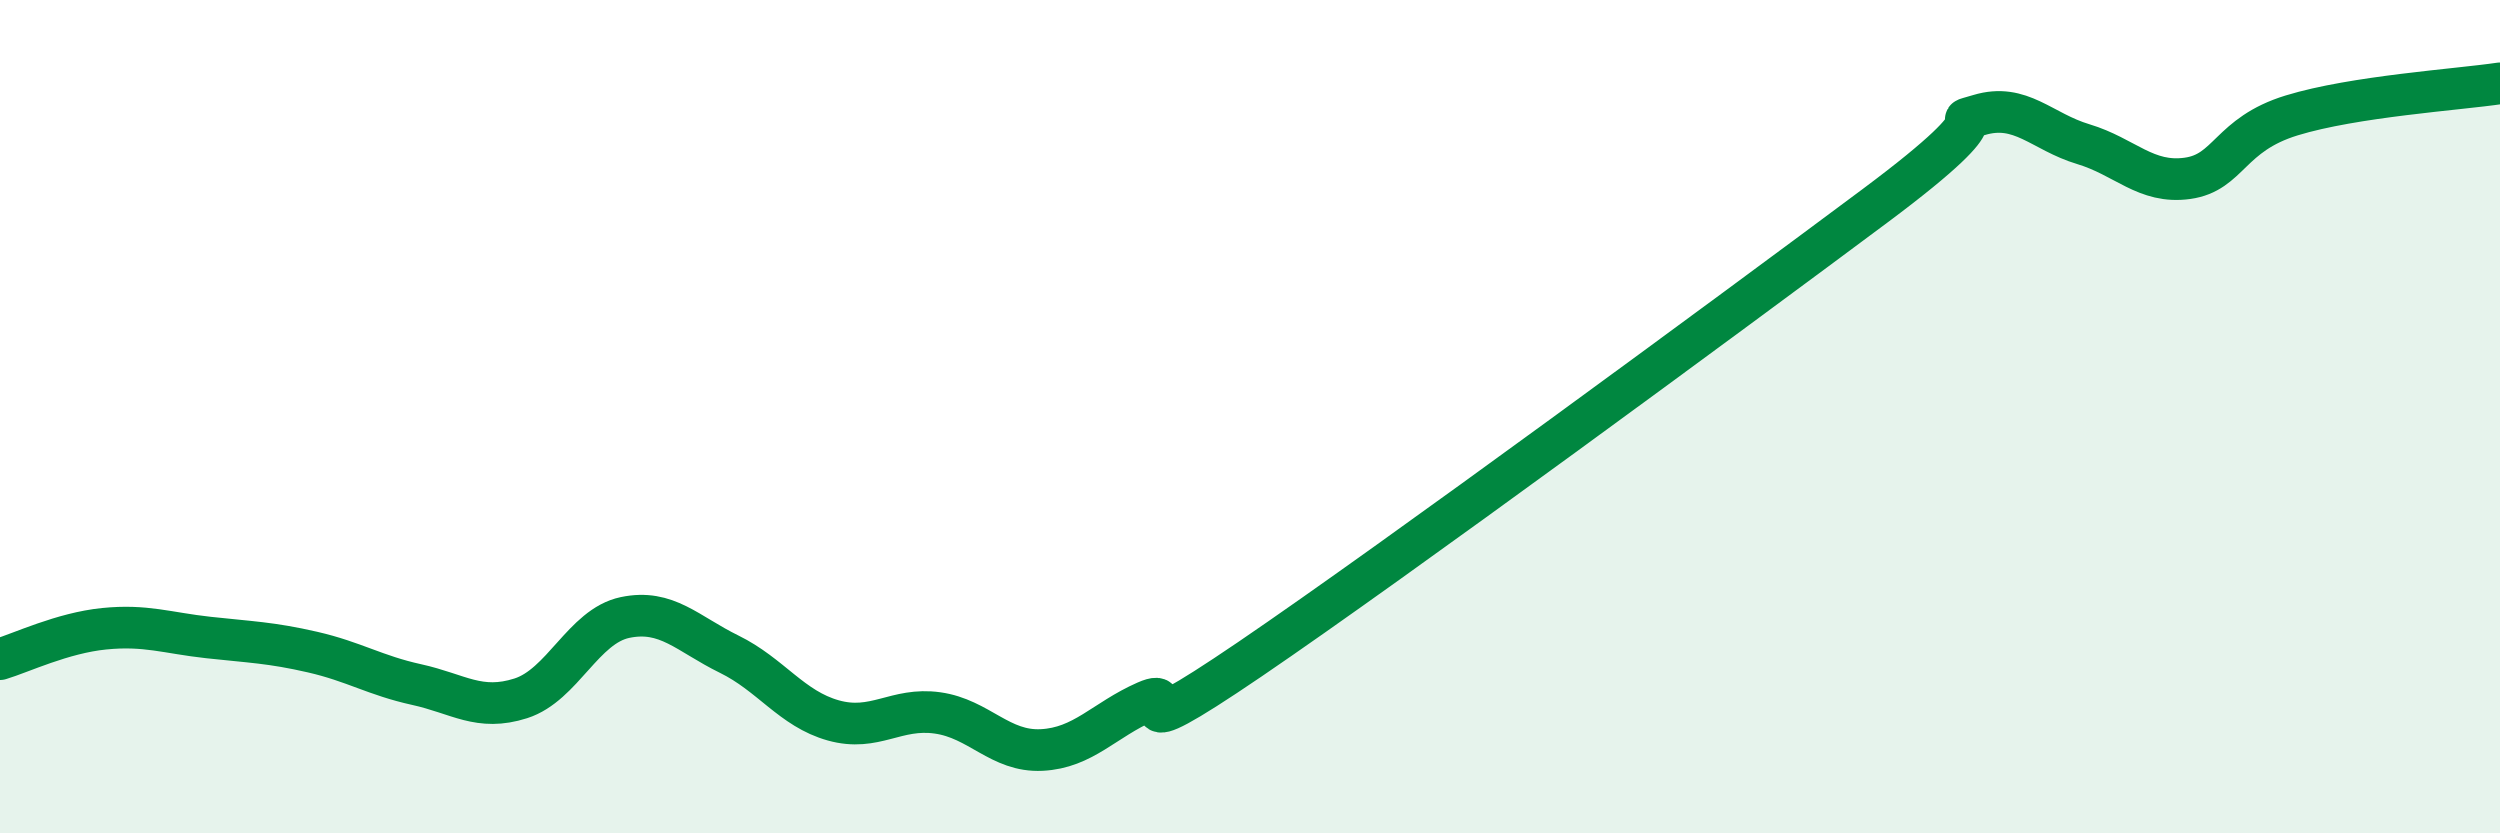
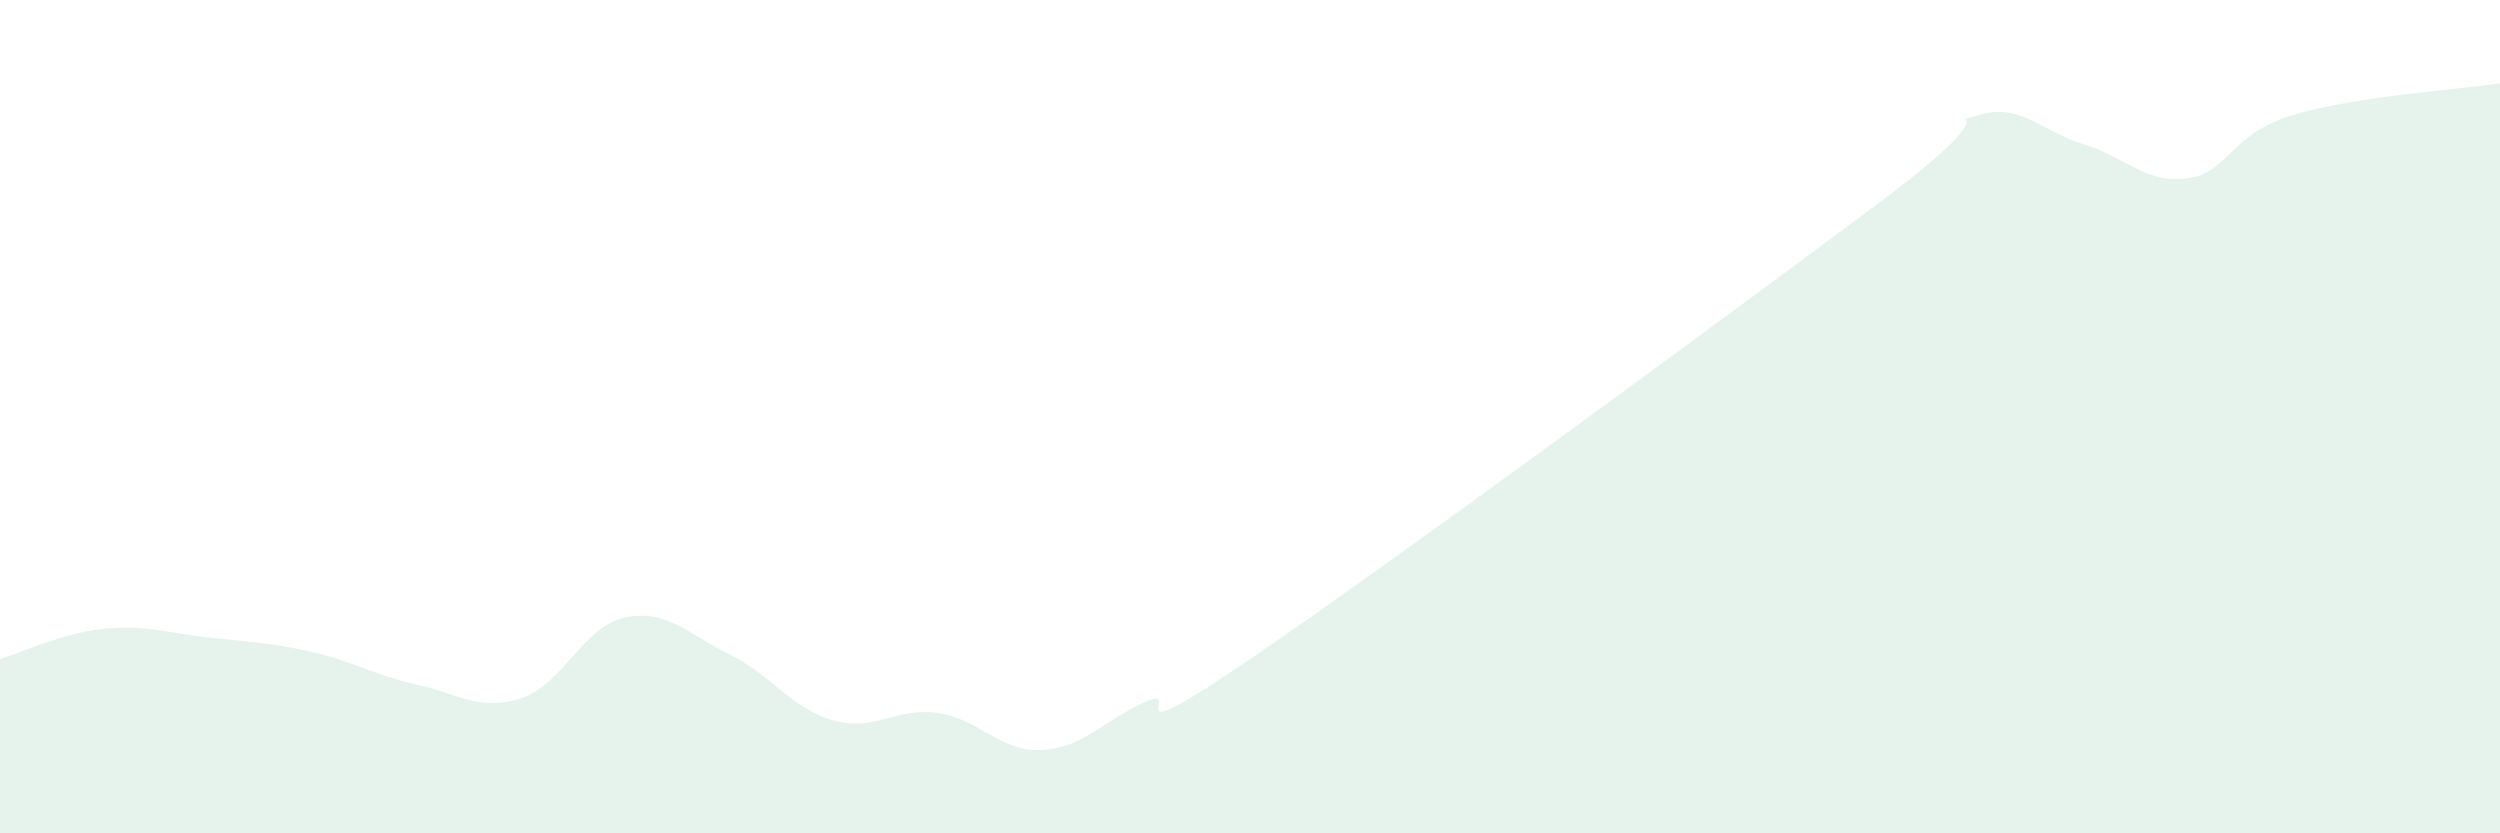
<svg xmlns="http://www.w3.org/2000/svg" width="60" height="20" viewBox="0 0 60 20">
  <path d="M 0,15.82 C 0.5,15.67 1.5,15.19 2.5,15.09 C 3.5,14.99 4,15.19 5,15.3 C 6,15.41 6.5,15.42 7.5,15.65 C 8.5,15.88 9,16.21 10,16.43 C 11,16.65 11.5,17.08 12.5,16.76 C 13.5,16.44 14,15.03 15,14.82 C 16,14.61 16.5,15.21 17.5,15.7 C 18.5,16.19 19,17.01 20,17.29 C 21,17.57 21.5,16.97 22.5,17.11 C 23.5,17.25 24,18.05 25,18 C 26,17.95 26.5,17.28 27.5,16.84 C 28.5,16.4 26.5,18.2 30,15.82 C 33.5,13.44 41.5,7.55 45,4.94 C 48.5,2.33 46.5,3.06 47.5,2.76 C 48.5,2.46 49,3.16 50,3.46 C 51,3.76 51.5,4.42 52.5,4.28 C 53.5,4.14 53.5,3.23 55,2.77 C 56.5,2.31 59,2.15 60,2L60 20L0 20Z" fill="#008740" opacity="0.1" stroke-linecap="round" stroke-linejoin="round" />
-   <path d="M 0,15.82 C 0.5,15.67 1.5,15.19 2.5,15.09 C 3.5,14.99 4,15.19 5,15.3 C 6,15.41 6.5,15.42 7.5,15.65 C 8.5,15.88 9,16.21 10,16.43 C 11,16.65 11.5,17.08 12.5,16.76 C 13.5,16.44 14,15.03 15,14.82 C 16,14.61 16.5,15.21 17.5,15.7 C 18.5,16.19 19,17.01 20,17.29 C 21,17.57 21.5,16.97 22.5,17.11 C 23.5,17.25 24,18.05 25,18 C 26,17.95 26.5,17.28 27.5,16.84 C 28.5,16.4 26.5,18.2 30,15.82 C 33.5,13.44 41.5,7.55 45,4.94 C 48.5,2.33 46.5,3.06 47.5,2.76 C 48.5,2.46 49,3.16 50,3.46 C 51,3.76 51.5,4.42 52.5,4.28 C 53.5,4.14 53.5,3.23 55,2.77 C 56.5,2.31 59,2.15 60,2" stroke="#008740" stroke-width="1" fill="none" stroke-linecap="round" stroke-linejoin="round" />
</svg>